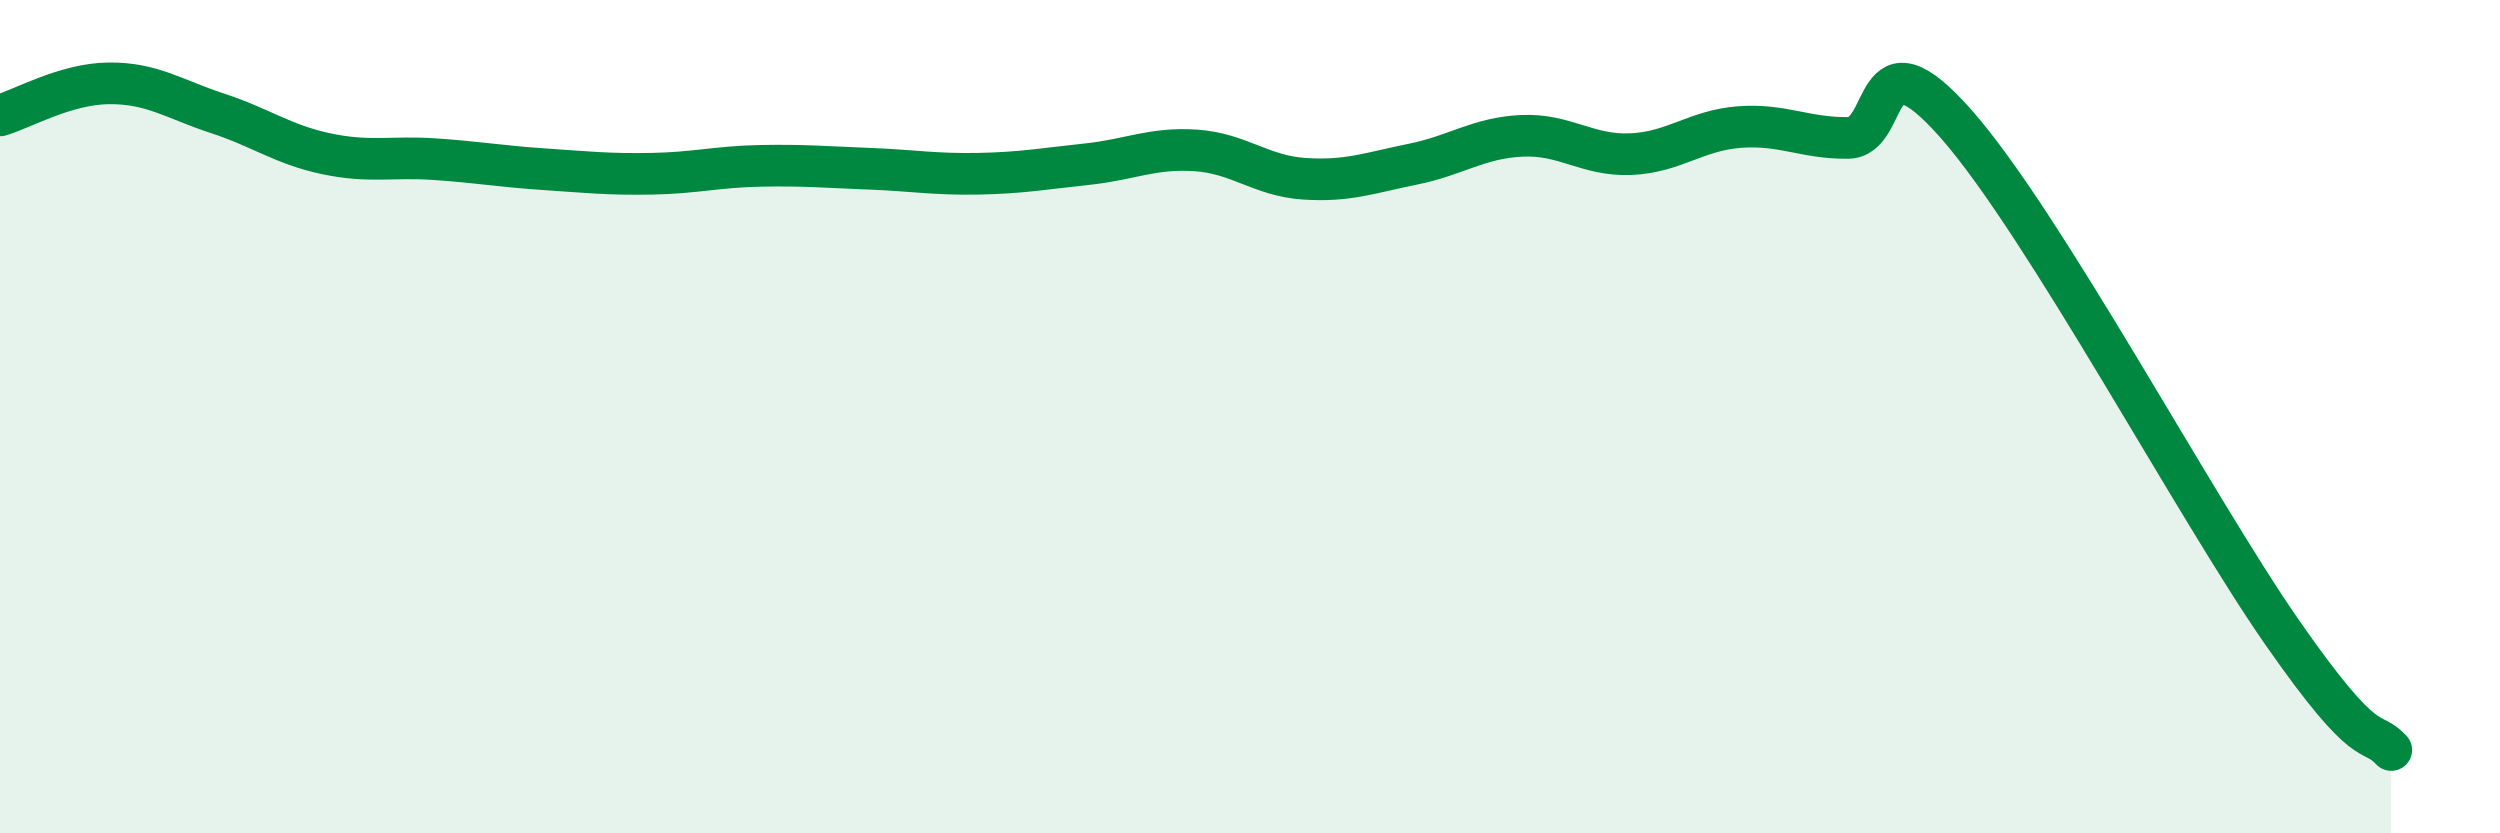
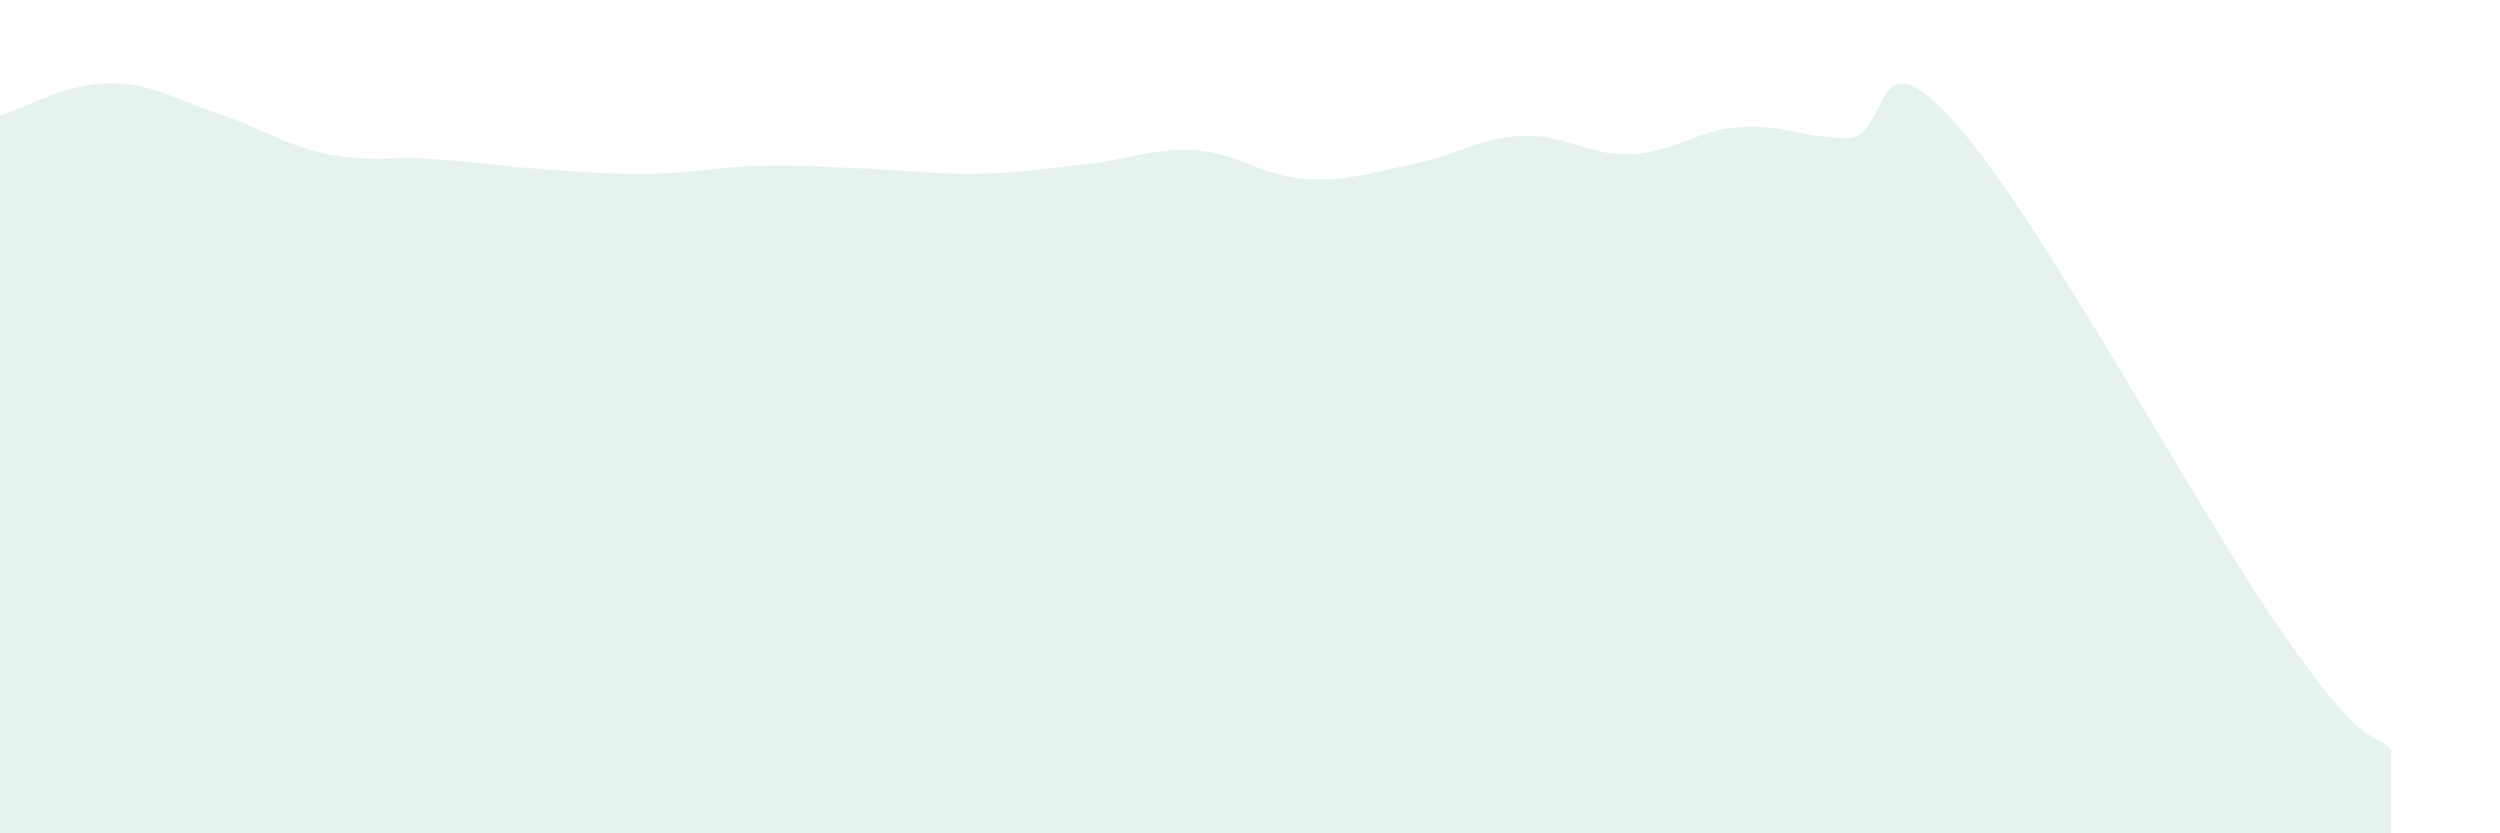
<svg xmlns="http://www.w3.org/2000/svg" width="60" height="20" viewBox="0 0 60 20">
  <path d="M 0,2.77 C 0.52,2.62 1.57,2.01 2.61,2 C 3.65,1.99 4.18,2.38 5.22,2.72 C 6.26,3.06 6.79,3.47 7.83,3.69 C 8.87,3.91 9.39,3.75 10.43,3.82 C 11.47,3.89 12,3.99 13.04,4.06 C 14.08,4.13 14.61,4.19 15.65,4.17 C 16.69,4.15 17.22,4 18.26,3.98 C 19.3,3.96 19.83,4.01 20.87,4.05 C 21.91,4.09 22.44,4.19 23.48,4.17 C 24.52,4.15 25.05,4.05 26.09,3.94 C 27.13,3.83 27.66,3.54 28.7,3.61 C 29.74,3.68 30.26,4.22 31.3,4.29 C 32.34,4.36 32.87,4.15 33.91,3.94 C 34.95,3.73 35.48,3.31 36.52,3.26 C 37.56,3.21 38.09,3.74 39.13,3.7 C 40.17,3.66 40.7,3.13 41.74,3.05 C 42.78,2.97 43.31,3.32 44.35,3.31 C 45.39,3.3 44.87,0.61 46.96,2.99 C 49.05,5.37 52.69,12.19 54.78,15.19 C 56.87,18.19 56.87,17.44 57.39,18L57.39 20L0 20Z" fill="#008740" opacity="0.1" stroke-linecap="round" stroke-linejoin="round" />
-   <path d="M 0,2.77 C 0.52,2.62 1.57,2.01 2.61,2 C 3.65,1.99 4.18,2.38 5.22,2.72 C 6.26,3.06 6.79,3.47 7.83,3.69 C 8.87,3.91 9.39,3.75 10.43,3.82 C 11.47,3.89 12,3.99 13.04,4.06 C 14.08,4.13 14.61,4.19 15.65,4.17 C 16.69,4.15 17.22,4 18.26,3.98 C 19.3,3.96 19.83,4.01 20.87,4.05 C 21.91,4.09 22.44,4.19 23.48,4.17 C 24.52,4.15 25.05,4.05 26.09,3.94 C 27.13,3.83 27.66,3.54 28.7,3.61 C 29.74,3.68 30.26,4.22 31.3,4.29 C 32.34,4.36 32.87,4.15 33.91,3.94 C 34.95,3.73 35.48,3.31 36.52,3.26 C 37.56,3.21 38.09,3.74 39.13,3.7 C 40.17,3.66 40.7,3.13 41.74,3.05 C 42.78,2.97 43.31,3.32 44.35,3.31 C 45.39,3.3 44.87,0.61 46.96,2.99 C 49.05,5.37 52.69,12.19 54.78,15.19 C 56.87,18.19 56.87,17.44 57.39,18" stroke="#008740" stroke-width="1" fill="none" stroke-linecap="round" stroke-linejoin="round" />
</svg>